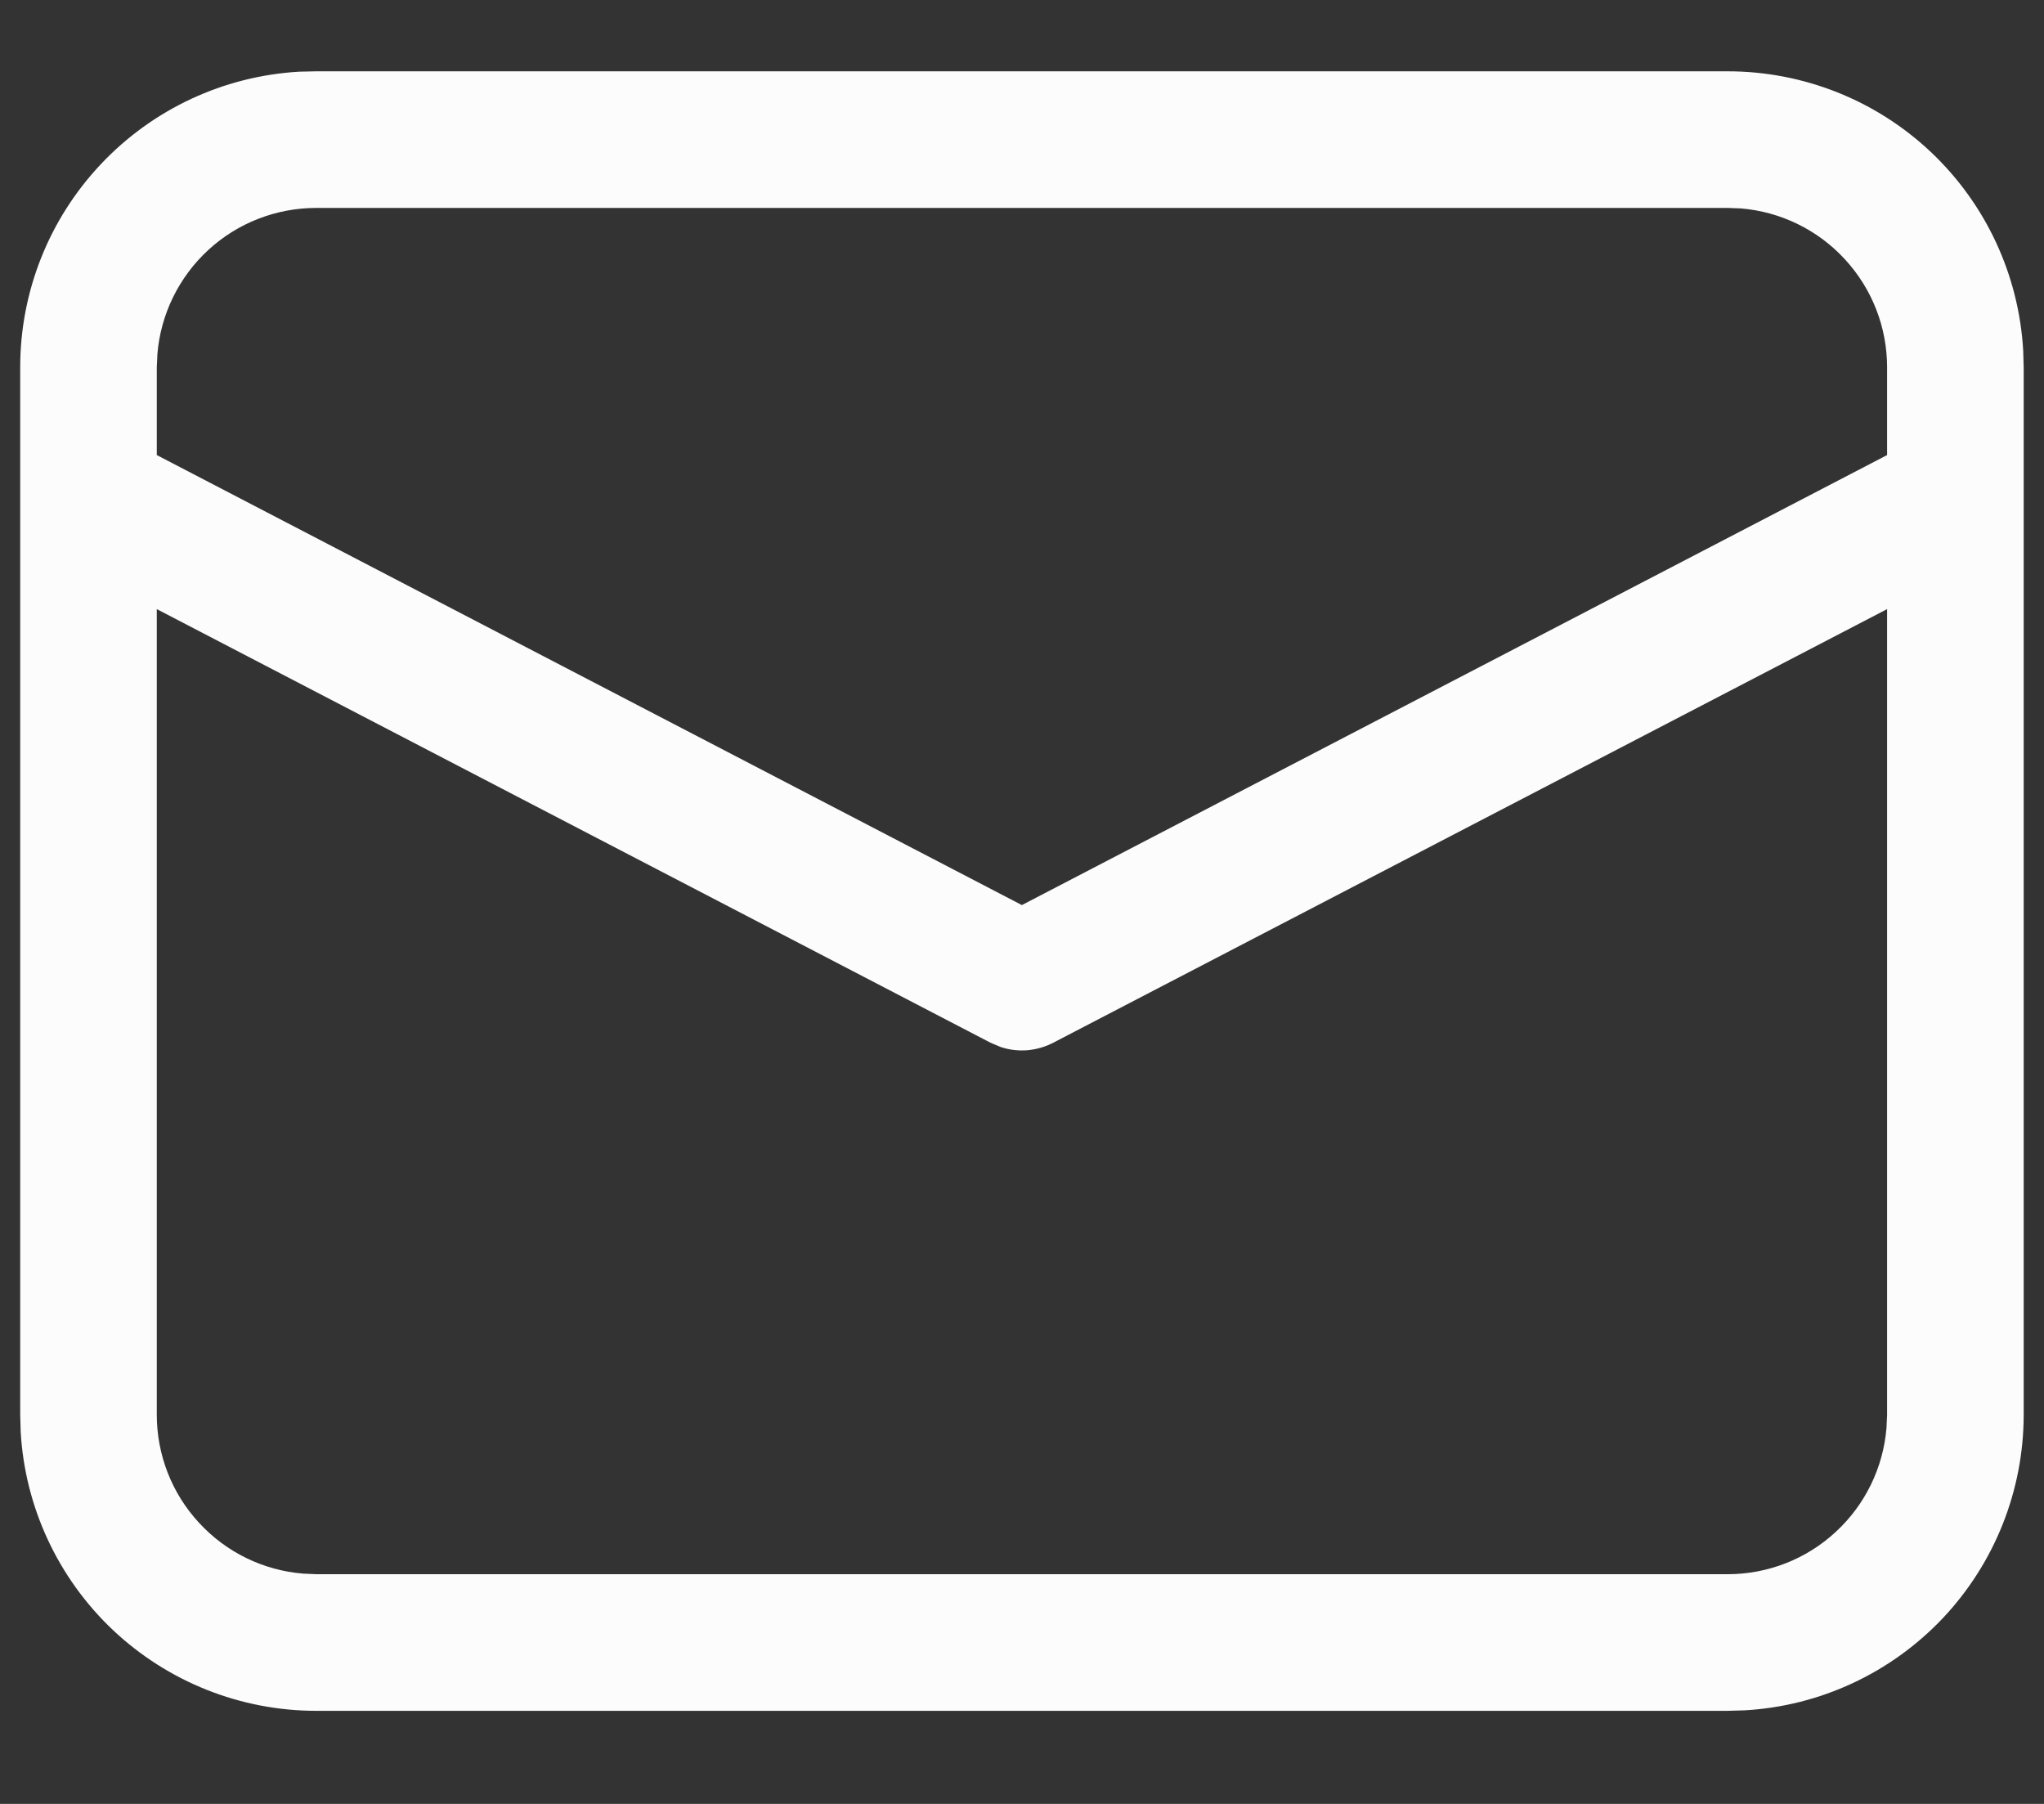
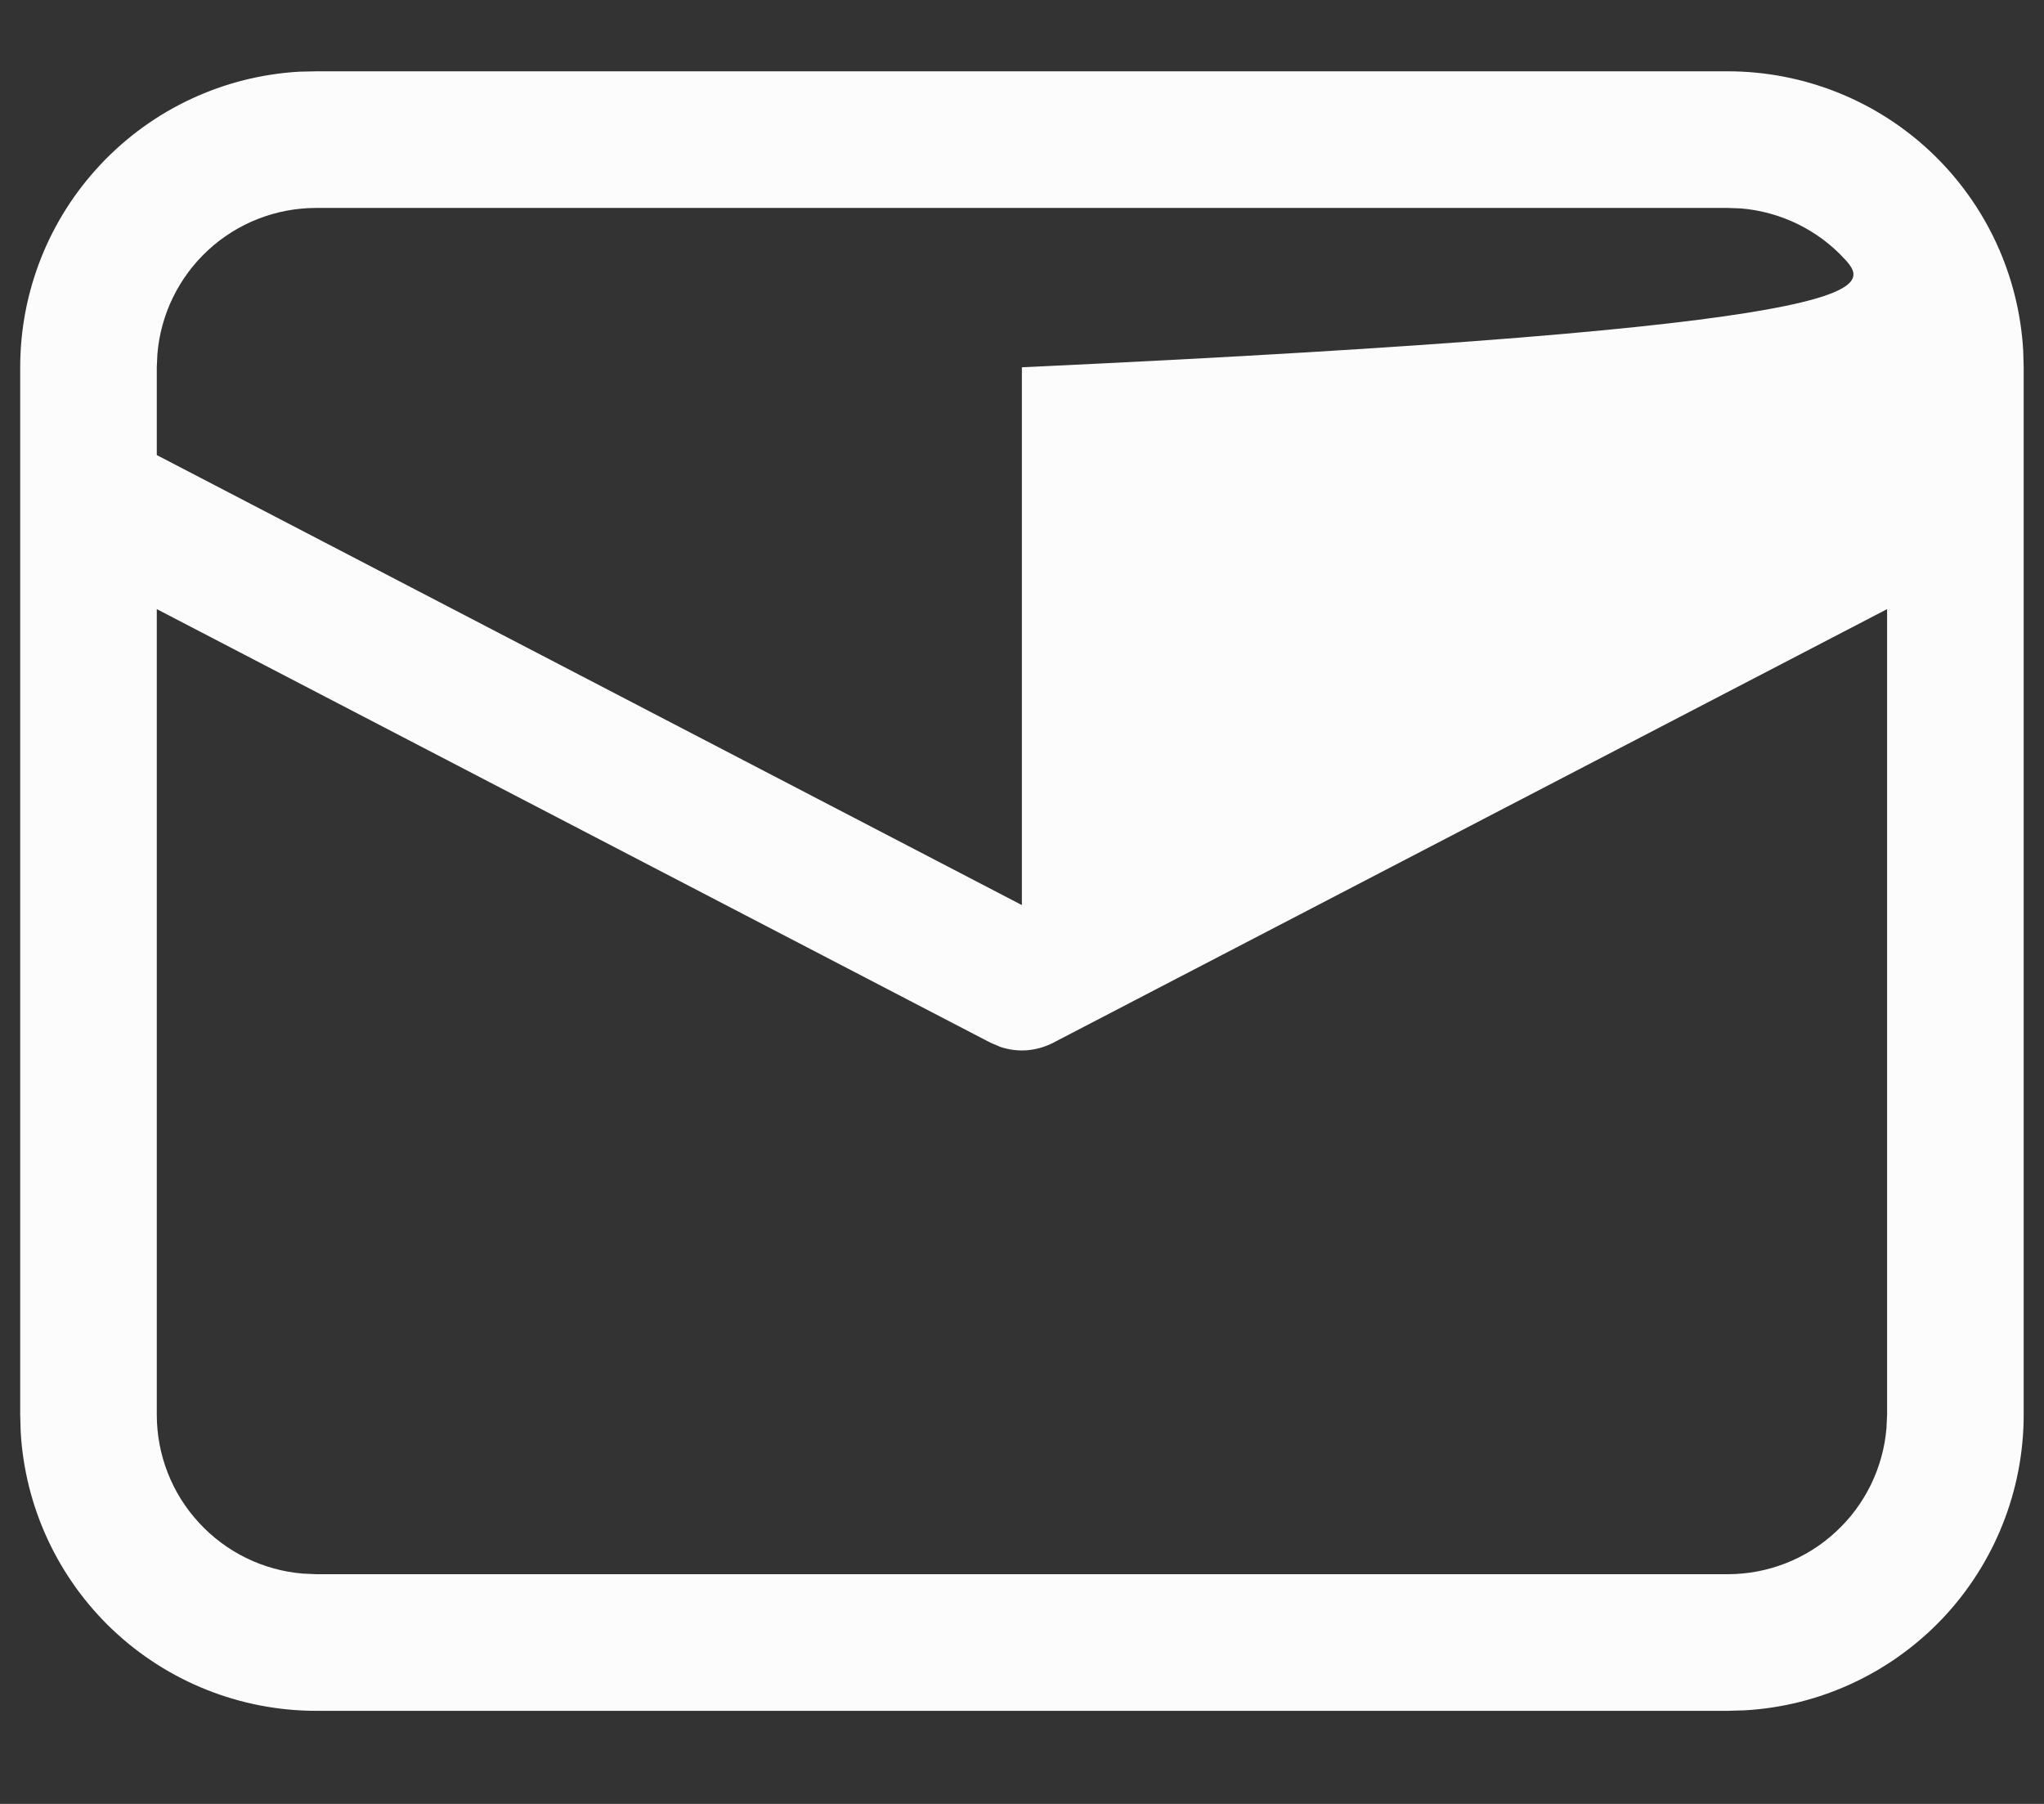
<svg xmlns="http://www.w3.org/2000/svg" width="17" height="15" viewBox="0 0 17 15" fill="none">
  <rect x="0" y="0" width="17" height="15" fill="#333333" stroke="none" />
-   <path d="M2.63 0.593H14.369C14.998 0.593 15.603 0.833 16.06 1.265C16.517 1.697 16.791 2.287 16.827 2.915L16.831 3.054V11.764C16.831 12.393 16.59 12.998 16.159 13.455C15.727 13.912 15.136 14.187 14.509 14.222L14.369 14.226H2.63C2.001 14.226 1.396 13.985 0.939 13.554C0.482 13.122 0.207 12.531 0.172 11.904L0.168 11.764V3.054C0.168 2.425 0.408 1.821 0.84 1.364C1.272 0.906 1.862 0.632 2.49 0.596L2.63 0.593ZM15.695 5.065L8.761 8.67C8.694 8.705 8.621 8.726 8.545 8.733C8.47 8.739 8.394 8.73 8.322 8.706L8.237 8.67L1.304 5.065V11.764C1.304 12.097 1.429 12.418 1.655 12.662C1.88 12.907 2.189 13.058 2.52 13.085L2.63 13.09H14.369C14.702 13.09 15.023 12.965 15.267 12.739C15.512 12.514 15.663 12.204 15.69 11.873L15.695 11.764V5.065ZM14.369 1.729H2.63C2.297 1.729 1.976 1.854 1.732 2.079C1.487 2.305 1.336 2.614 1.309 2.945L1.304 3.054V3.784L8.499 7.526L15.695 3.784V3.054C15.695 2.721 15.57 2.401 15.344 2.156C15.119 1.911 14.809 1.76 14.478 1.733L14.369 1.729Z" fill="#FCFCFC" />
+   <path d="M2.63 0.593H14.369C14.998 0.593 15.603 0.833 16.06 1.265C16.517 1.697 16.791 2.287 16.827 2.915L16.831 3.054V11.764C16.831 12.393 16.59 12.998 16.159 13.455C15.727 13.912 15.136 14.187 14.509 14.222L14.369 14.226H2.63C2.001 14.226 1.396 13.985 0.939 13.554C0.482 13.122 0.207 12.531 0.172 11.904L0.168 11.764V3.054C0.168 2.425 0.408 1.821 0.84 1.364C1.272 0.906 1.862 0.632 2.49 0.596L2.63 0.593ZM15.695 5.065L8.761 8.67C8.694 8.705 8.621 8.726 8.545 8.733C8.47 8.739 8.394 8.73 8.322 8.706L8.237 8.67L1.304 5.065V11.764C1.304 12.097 1.429 12.418 1.655 12.662C1.88 12.907 2.189 13.058 2.52 13.085L2.63 13.09H14.369C14.702 13.09 15.023 12.965 15.267 12.739C15.512 12.514 15.663 12.204 15.69 11.873L15.695 11.764V5.065ZM14.369 1.729H2.63C2.297 1.729 1.976 1.854 1.732 2.079C1.487 2.305 1.336 2.614 1.309 2.945L1.304 3.054V3.784L8.499 7.526V3.054C15.695 2.721 15.57 2.401 15.344 2.156C15.119 1.911 14.809 1.76 14.478 1.733L14.369 1.729Z" fill="#FCFCFC" />
</svg>